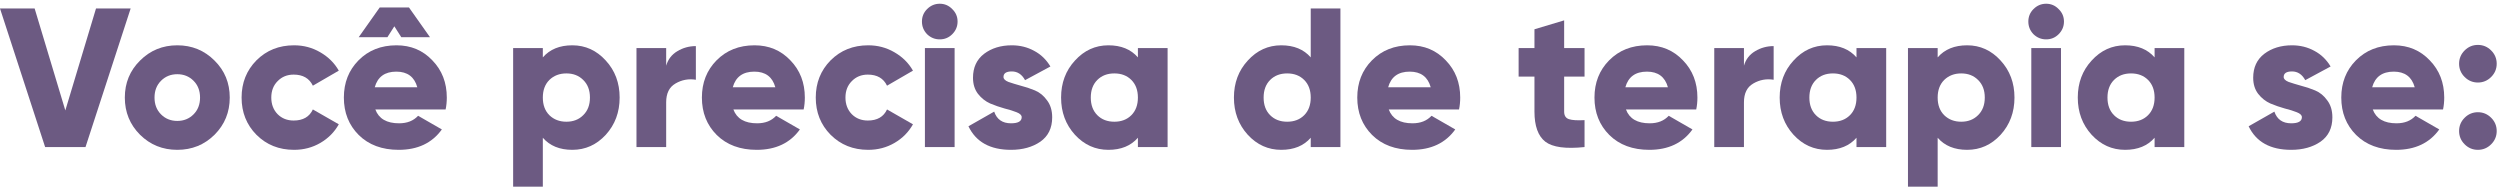
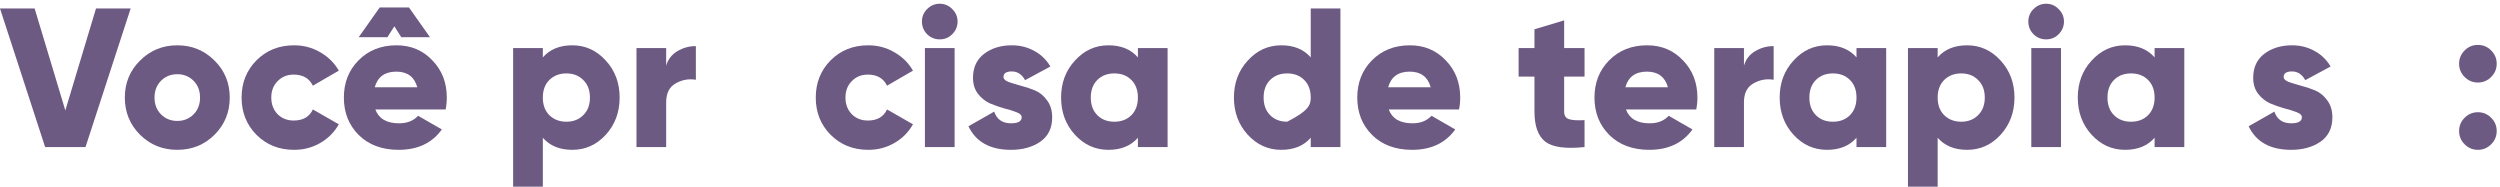
<svg xmlns="http://www.w3.org/2000/svg" width="442" height="33" viewBox="0 0 442 33" fill="none">
  <path d="M7.979 26L-0.001 1.5H6.124L11.549 19.525L16.974 1.5H23.099L15.118 26H7.979Z" fill="#6C5A82" />
  <path d="M37.924 23.83C36.127 25.603 33.934 26.49 31.344 26.49C28.754 26.49 26.561 25.603 24.764 23.83C22.967 22.033 22.069 19.84 22.069 17.25C22.069 14.66 22.967 12.478 24.764 10.705C26.561 8.908 28.754 8.01 31.344 8.01C33.934 8.01 36.127 8.908 37.924 10.705C39.721 12.478 40.619 14.66 40.619 17.25C40.619 19.84 39.721 22.033 37.924 23.83ZM28.474 20.225C29.244 20.995 30.201 21.38 31.344 21.38C32.487 21.38 33.444 20.995 34.214 20.225C34.984 19.455 35.369 18.463 35.369 17.25C35.369 16.037 34.984 15.045 34.214 14.275C33.444 13.505 32.487 13.12 31.344 13.12C30.201 13.12 29.244 13.505 28.474 14.275C27.704 15.045 27.319 16.037 27.319 17.25C27.319 18.463 27.704 19.455 28.474 20.225Z" fill="#6C5A82" />
  <path d="M51.989 26.49C49.329 26.49 47.112 25.603 45.339 23.83C43.589 22.057 42.714 19.863 42.714 17.25C42.714 14.637 43.589 12.443 45.339 10.67C47.112 8.897 49.329 8.01 51.989 8.01C53.669 8.01 55.209 8.418 56.609 9.235C58.032 10.052 59.129 11.137 59.899 12.49L55.314 15.15C54.684 13.843 53.552 13.19 51.919 13.19C50.775 13.19 49.83 13.575 49.084 14.345C48.337 15.092 47.964 16.06 47.964 17.25C47.964 18.44 48.337 19.42 49.084 20.19C49.83 20.937 50.775 21.31 51.919 21.31C53.575 21.31 54.707 20.657 55.314 19.35L59.899 21.975C59.129 23.352 58.044 24.448 56.644 25.265C55.244 26.082 53.692 26.49 51.989 26.49Z" fill="#6C5A82" />
  <path d="M69.72 4.65L68.495 6.575H63.42L67.13 1.325H72.31L76.02 6.575H70.945L69.72 4.65ZM66.36 19.35C66.966 20.983 68.366 21.8 70.56 21.8C71.983 21.8 73.103 21.357 73.92 20.47L78.12 22.885C76.393 25.288 73.85 26.49 70.49 26.49C67.55 26.49 65.193 25.615 63.42 23.865C61.67 22.115 60.795 19.91 60.795 17.25C60.795 14.613 61.658 12.42 63.385 10.67C65.135 8.897 67.375 8.01 70.105 8.01C72.648 8.01 74.76 8.897 76.44 10.67C78.143 12.42 78.995 14.613 78.995 17.25C78.995 17.997 78.925 18.697 78.785 19.35H66.36ZM66.255 15.43H73.78C73.266 13.587 72.03 12.665 70.07 12.665C68.04 12.665 66.768 13.587 66.255 15.43Z" fill="#6C5A82" />
  <path d="M101.187 8.01C103.497 8.01 105.469 8.908 107.102 10.705C108.736 12.478 109.552 14.66 109.552 17.25C109.552 19.84 108.736 22.033 107.102 23.83C105.469 25.603 103.497 26.49 101.187 26.49C98.947 26.49 97.209 25.778 95.972 24.355V33H90.722V8.5H95.972V10.145C97.209 8.722 98.947 8.01 101.187 8.01ZM97.127 20.365C97.921 21.135 98.924 21.52 100.137 21.52C101.351 21.52 102.342 21.135 103.112 20.365C103.906 19.595 104.302 18.557 104.302 17.25C104.302 15.943 103.906 14.905 103.112 14.135C102.342 13.365 101.351 12.98 100.137 12.98C98.924 12.98 97.921 13.365 97.127 14.135C96.357 14.905 95.972 15.943 95.972 17.25C95.972 18.557 96.357 19.595 97.127 20.365Z" fill="#6C5A82" />
  <path d="M117.779 11.615C118.106 10.495 118.759 9.643 119.739 9.06C120.742 8.453 121.839 8.15 123.029 8.15V14.1C121.746 13.89 120.544 14.112 119.424 14.765C118.327 15.395 117.779 16.503 117.779 18.09V26H112.529V8.5H117.779V11.615Z" fill="#6C5A82" />
-   <path d="M129.66 19.35C130.267 20.983 131.667 21.8 133.86 21.8C135.284 21.8 136.404 21.357 137.22 20.47L141.42 22.885C139.694 25.288 137.15 26.49 133.79 26.49C130.85 26.49 128.494 25.615 126.72 23.865C124.97 22.115 124.095 19.91 124.095 17.25C124.095 14.613 124.959 12.42 126.685 10.67C128.435 8.897 130.675 8.01 133.405 8.01C135.949 8.01 138.06 8.897 139.74 10.67C141.444 12.42 142.295 14.613 142.295 17.25C142.295 17.997 142.225 18.697 142.085 19.35H129.66ZM129.555 15.43H137.08C136.567 13.587 135.33 12.665 133.37 12.665C131.34 12.665 130.069 13.587 129.555 15.43Z" fill="#6C5A82" />
  <path d="M153.502 26.49C150.842 26.49 148.626 25.603 146.852 23.83C145.102 22.057 144.227 19.863 144.227 17.25C144.227 14.637 145.102 12.443 146.852 10.67C148.626 8.897 150.842 8.01 153.502 8.01C155.182 8.01 156.722 8.418 158.122 9.235C159.546 10.052 160.642 11.137 161.412 12.49L156.827 15.15C156.197 13.843 155.066 13.19 153.432 13.19C152.289 13.19 151.344 13.575 150.597 14.345C149.851 15.092 149.477 16.06 149.477 17.25C149.477 18.44 149.851 19.42 150.597 20.19C151.344 20.937 152.289 21.31 153.432 21.31C155.089 21.31 156.221 20.657 156.827 19.35L161.412 21.975C160.642 23.352 159.557 24.448 158.157 25.265C156.757 26.082 155.206 26.49 153.502 26.49Z" fill="#6C5A82" />
  <path d="M168.355 6.05C167.748 6.657 167.013 6.96 166.15 6.96C165.287 6.96 164.54 6.657 163.91 6.05C163.303 5.42 163 4.673 163 3.81C163 2.947 163.303 2.212 163.91 1.605C164.54 0.975 165.287 0.66 166.15 0.66C167.013 0.66 167.748 0.975 168.355 1.605C168.985 2.212 169.3 2.947 169.3 3.81C169.3 4.673 168.985 5.42 168.355 6.05ZM163.525 26V8.5H168.775V26H163.525Z" fill="#6C5A82" />
  <path d="M177.416 13.61C177.416 13.96 177.708 14.252 178.291 14.485C178.898 14.695 179.621 14.917 180.461 15.15C181.301 15.36 182.141 15.64 182.981 15.99C183.821 16.34 184.533 16.923 185.116 17.74C185.723 18.533 186.026 19.537 186.026 20.75C186.026 22.64 185.326 24.075 183.926 25.055C182.526 26.012 180.799 26.49 178.746 26.49C175.059 26.49 172.551 25.102 171.221 22.325L175.771 19.735C176.238 21.112 177.229 21.8 178.746 21.8C180.006 21.8 180.636 21.438 180.636 20.715C180.636 20.365 180.333 20.073 179.726 19.84C179.143 19.607 178.431 19.385 177.591 19.175C176.751 18.942 175.911 18.65 175.071 18.3C174.231 17.927 173.508 17.355 172.901 16.585C172.318 15.815 172.026 14.87 172.026 13.75C172.026 11.93 172.679 10.518 173.986 9.515C175.316 8.512 176.949 8.01 178.886 8.01C180.333 8.01 181.651 8.337 182.841 8.99C184.031 9.62 184.988 10.542 185.711 11.755L181.231 14.17C180.671 13.143 179.889 12.63 178.886 12.63C177.906 12.63 177.416 12.957 177.416 13.61Z" fill="#6C5A82" />
  <path d="M201.181 8.5H206.431V26H201.181V24.355C199.945 25.778 198.206 26.49 195.966 26.49C193.656 26.49 191.685 25.603 190.051 23.83C188.418 22.033 187.601 19.84 187.601 17.25C187.601 14.66 188.418 12.478 190.051 10.705C191.685 8.908 193.656 8.01 195.966 8.01C198.206 8.01 199.945 8.722 201.181 10.145V8.5ZM194.006 20.365C194.776 21.135 195.78 21.52 197.016 21.52C198.253 21.52 199.256 21.135 200.026 20.365C200.796 19.595 201.181 18.557 201.181 17.25C201.181 15.943 200.796 14.905 200.026 14.135C199.256 13.365 198.253 12.98 197.016 12.98C195.78 12.98 194.776 13.365 194.006 14.135C193.236 14.905 192.851 15.943 192.851 17.25C192.851 18.557 193.236 19.595 194.006 20.365Z" fill="#6C5A82" />
-   <path d="M231.738 1.5H236.988V26H231.738V24.355C230.501 25.778 228.763 26.49 226.523 26.49C224.213 26.49 222.241 25.603 220.608 23.83C218.975 22.033 218.158 19.84 218.158 17.25C218.158 14.66 218.975 12.478 220.608 10.705C222.241 8.908 224.213 8.01 226.523 8.01C228.763 8.01 230.501 8.722 231.738 10.145V1.5ZM224.563 20.365C225.333 21.135 226.336 21.52 227.573 21.52C228.81 21.52 229.813 21.135 230.583 20.365C231.353 19.595 231.738 18.557 231.738 17.25C231.738 15.943 231.353 14.905 230.583 14.135C229.813 13.365 228.81 12.98 227.573 12.98C226.336 12.98 225.333 13.365 224.563 14.135C223.793 14.905 223.408 15.943 223.408 17.25C223.408 18.557 223.793 19.595 224.563 20.365Z" fill="#6C5A82" />
+   <path d="M231.738 1.5H236.988V26H231.738V24.355C230.501 25.778 228.763 26.49 226.523 26.49C224.213 26.49 222.241 25.603 220.608 23.83C218.975 22.033 218.158 19.84 218.158 17.25C218.158 14.66 218.975 12.478 220.608 10.705C222.241 8.908 224.213 8.01 226.523 8.01C228.763 8.01 230.501 8.722 231.738 10.145V1.5ZM224.563 20.365C225.333 21.135 226.336 21.52 227.573 21.52C231.353 19.595 231.738 18.557 231.738 17.25C231.738 15.943 231.353 14.905 230.583 14.135C229.813 13.365 228.81 12.98 227.573 12.98C226.336 12.98 225.333 13.365 224.563 14.135C223.793 14.905 223.408 15.943 223.408 17.25C223.408 18.557 223.793 19.595 224.563 20.365Z" fill="#6C5A82" />
  <path d="M245.53 19.35C246.136 20.983 247.536 21.8 249.73 21.8C251.153 21.8 252.273 21.357 253.09 20.47L257.29 22.885C255.563 25.288 253.02 26.49 249.66 26.49C246.72 26.49 244.363 25.615 242.59 23.865C240.84 22.115 239.965 19.91 239.965 17.25C239.965 14.613 240.828 12.42 242.555 10.67C244.305 8.897 246.545 8.01 249.275 8.01C251.818 8.01 253.93 8.897 255.61 10.67C257.313 12.42 258.165 14.613 258.165 17.25C258.165 17.997 258.095 18.697 257.955 19.35H245.53ZM245.425 15.43H252.95C252.436 13.587 251.2 12.665 249.24 12.665C247.21 12.665 245.938 13.587 245.425 15.43Z" fill="#6C5A82" />
  <path d="M280.147 13.54H276.542V19.735C276.542 20.435 276.822 20.878 277.382 21.065C277.942 21.252 278.864 21.31 280.147 21.24V26C276.811 26.35 274.501 26.035 273.217 25.055C271.934 24.052 271.292 22.278 271.292 19.735V13.54H268.492V8.5H271.292V5.175L276.542 3.6V8.5H280.147V13.54Z" fill="#6C5A82" />
  <path d="M287.468 19.35C288.075 20.983 289.475 21.8 291.668 21.8C293.091 21.8 294.211 21.357 295.028 20.47L299.228 22.885C297.501 25.288 294.958 26.49 291.598 26.49C288.658 26.49 286.301 25.615 284.528 23.865C282.778 22.115 281.903 19.91 281.903 17.25C281.903 14.613 282.766 12.42 284.493 10.67C286.243 8.897 288.483 8.01 291.213 8.01C293.756 8.01 295.868 8.897 297.548 10.67C299.251 12.42 300.103 14.613 300.103 17.25C300.103 17.997 300.033 18.697 299.893 19.35H287.468ZM287.363 15.43H294.888C294.375 13.587 293.138 12.665 291.178 12.665C289.148 12.665 287.876 13.587 287.363 15.43Z" fill="#6C5A82" />
  <path d="M308.331 11.615C308.657 10.495 309.311 9.643 310.291 9.06C311.294 8.453 312.391 8.15 313.581 8.15V14.1C312.297 13.89 311.096 14.112 309.976 14.765C308.879 15.395 308.331 16.503 308.331 18.09V26H303.081V8.5H308.331V11.615Z" fill="#6C5A82" />
  <path d="M328.227 8.5H333.477V26H328.227V24.355C326.991 25.778 325.252 26.49 323.012 26.49C320.702 26.49 318.731 25.603 317.097 23.83C315.464 22.033 314.647 19.84 314.647 17.25C314.647 14.66 315.464 12.478 317.097 10.705C318.731 8.908 320.702 8.01 323.012 8.01C325.252 8.01 326.991 8.722 328.227 10.145V8.5ZM321.052 20.365C321.822 21.135 322.825 21.52 324.062 21.52C325.299 21.52 326.302 21.135 327.072 20.365C327.842 19.595 328.227 18.557 328.227 17.25C328.227 15.943 327.842 14.905 327.072 14.135C326.302 13.365 325.299 12.98 324.062 12.98C322.825 12.98 321.822 13.365 321.052 14.135C320.282 14.905 319.897 15.943 319.897 17.25C319.897 18.557 320.282 19.595 321.052 20.365Z" fill="#6C5A82" />
  <path d="M347.794 8.01C350.104 8.01 352.075 8.908 353.709 10.705C355.342 12.478 356.159 14.66 356.159 17.25C356.159 19.84 355.342 22.033 353.709 23.83C352.075 25.603 350.104 26.49 347.794 26.49C345.554 26.49 343.815 25.778 342.579 24.355V33H337.329V8.5H342.579V10.145C343.815 8.722 345.554 8.01 347.794 8.01ZM343.734 20.365C344.527 21.135 345.53 21.52 346.744 21.52C347.957 21.52 348.949 21.135 349.719 20.365C350.512 19.595 350.909 18.557 350.909 17.25C350.909 15.943 350.512 14.905 349.719 14.135C348.949 13.365 347.957 12.98 346.744 12.98C345.53 12.98 344.527 13.365 343.734 14.135C342.964 14.905 342.579 15.943 342.579 17.25C342.579 18.557 342.964 19.595 343.734 20.365Z" fill="#6C5A82" />
  <path d="M363.965 6.05C363.359 6.657 362.624 6.96 361.76 6.96C360.897 6.96 360.15 6.657 359.52 6.05C358.914 5.42 358.61 4.673 358.61 3.81C358.61 2.947 358.914 2.212 359.52 1.605C360.15 0.975 360.897 0.66 361.76 0.66C362.624 0.66 363.359 0.975 363.965 1.605C364.595 2.212 364.91 2.947 364.91 3.81C364.91 4.673 364.595 5.42 363.965 6.05ZM359.135 26V8.5H364.385V26H359.135Z" fill="#6C5A82" />
  <path d="M380.932 8.5H386.182V26H380.932V24.355C379.696 25.778 377.957 26.49 375.717 26.49C373.407 26.49 371.436 25.603 369.802 23.83C368.169 22.033 367.352 19.84 367.352 17.25C367.352 14.66 368.169 12.478 369.802 10.705C371.436 8.908 373.407 8.01 375.717 8.01C377.957 8.01 379.696 8.722 380.932 10.145V8.5ZM373.757 20.365C374.527 21.135 375.531 21.52 376.767 21.52C378.004 21.52 379.007 21.135 379.777 20.365C380.547 19.595 380.932 18.557 380.932 17.25C380.932 15.943 380.547 14.905 379.777 14.135C379.007 13.365 378.004 12.98 376.767 12.98C375.531 12.98 374.527 13.365 373.757 14.135C372.987 14.905 372.602 15.943 372.602 17.25C372.602 18.557 372.987 19.595 373.757 20.365Z" fill="#6C5A82" />
  <path d="M403.754 13.61C403.754 13.96 404.046 14.252 404.629 14.485C405.236 14.695 405.959 14.917 406.799 15.15C407.639 15.36 408.479 15.64 409.319 15.99C410.159 16.34 410.871 16.923 411.454 17.74C412.061 18.533 412.364 19.537 412.364 20.75C412.364 22.64 411.664 24.075 410.264 25.055C408.864 26.012 407.137 26.49 405.084 26.49C401.397 26.49 398.889 25.102 397.559 22.325L402.109 19.735C402.576 21.112 403.567 21.8 405.084 21.8C406.344 21.8 406.974 21.438 406.974 20.715C406.974 20.365 406.671 20.073 406.064 19.84C405.481 19.607 404.769 19.385 403.929 19.175C403.089 18.942 402.249 18.65 401.409 18.3C400.569 17.927 399.846 17.355 399.239 16.585C398.656 15.815 398.364 14.87 398.364 13.75C398.364 11.93 399.017 10.518 400.324 9.515C401.654 8.512 403.287 8.01 405.224 8.01C406.671 8.01 407.989 8.337 409.179 8.99C410.369 9.62 411.326 10.542 412.049 11.755L407.569 14.17C407.009 13.143 406.227 12.63 405.224 12.63C404.244 12.63 403.754 12.957 403.754 13.61Z" fill="#6C5A82" />
-   <path d="M419.504 19.35C420.111 20.983 421.511 21.8 423.704 21.8C425.127 21.8 426.247 21.357 427.064 20.47L431.264 22.885C429.537 25.288 426.994 26.49 423.634 26.49C420.694 26.49 418.337 25.615 416.564 23.865C414.814 22.115 413.939 19.91 413.939 17.25C413.939 14.613 414.803 12.42 416.529 10.67C418.279 8.897 420.519 8.01 423.249 8.01C425.792 8.01 427.904 8.897 429.584 10.67C431.288 12.42 432.139 14.613 432.139 17.25C432.139 17.997 432.069 18.697 431.929 19.35H419.504ZM419.399 15.43H426.924C426.411 13.587 425.174 12.665 423.214 12.665C421.184 12.665 419.913 13.587 419.399 15.43Z" fill="#6C5A82" />
  <path d="M440.437 13.61C439.784 14.263 439.002 14.59 438.092 14.59C437.182 14.59 436.4 14.263 435.747 13.61C435.094 12.957 434.767 12.175 434.767 11.265C434.767 10.355 435.094 9.573 435.747 8.92C436.4 8.267 437.182 7.94 438.092 7.94C439.002 7.94 439.784 8.267 440.437 8.92C441.09 9.573 441.417 10.355 441.417 11.265C441.417 12.175 441.09 12.957 440.437 13.61ZM440.437 25.51C439.784 26.163 439.002 26.49 438.092 26.49C437.182 26.49 436.4 26.163 435.747 25.51C435.094 24.857 434.767 24.075 434.767 23.165C434.767 22.255 435.094 21.473 435.747 20.82C436.4 20.167 437.182 19.84 438.092 19.84C439.002 19.84 439.784 20.167 440.437 20.82C441.09 21.473 441.417 22.255 441.417 23.165C441.417 24.075 441.09 24.857 440.437 25.51Z" fill="#6C5A82" />
</svg>